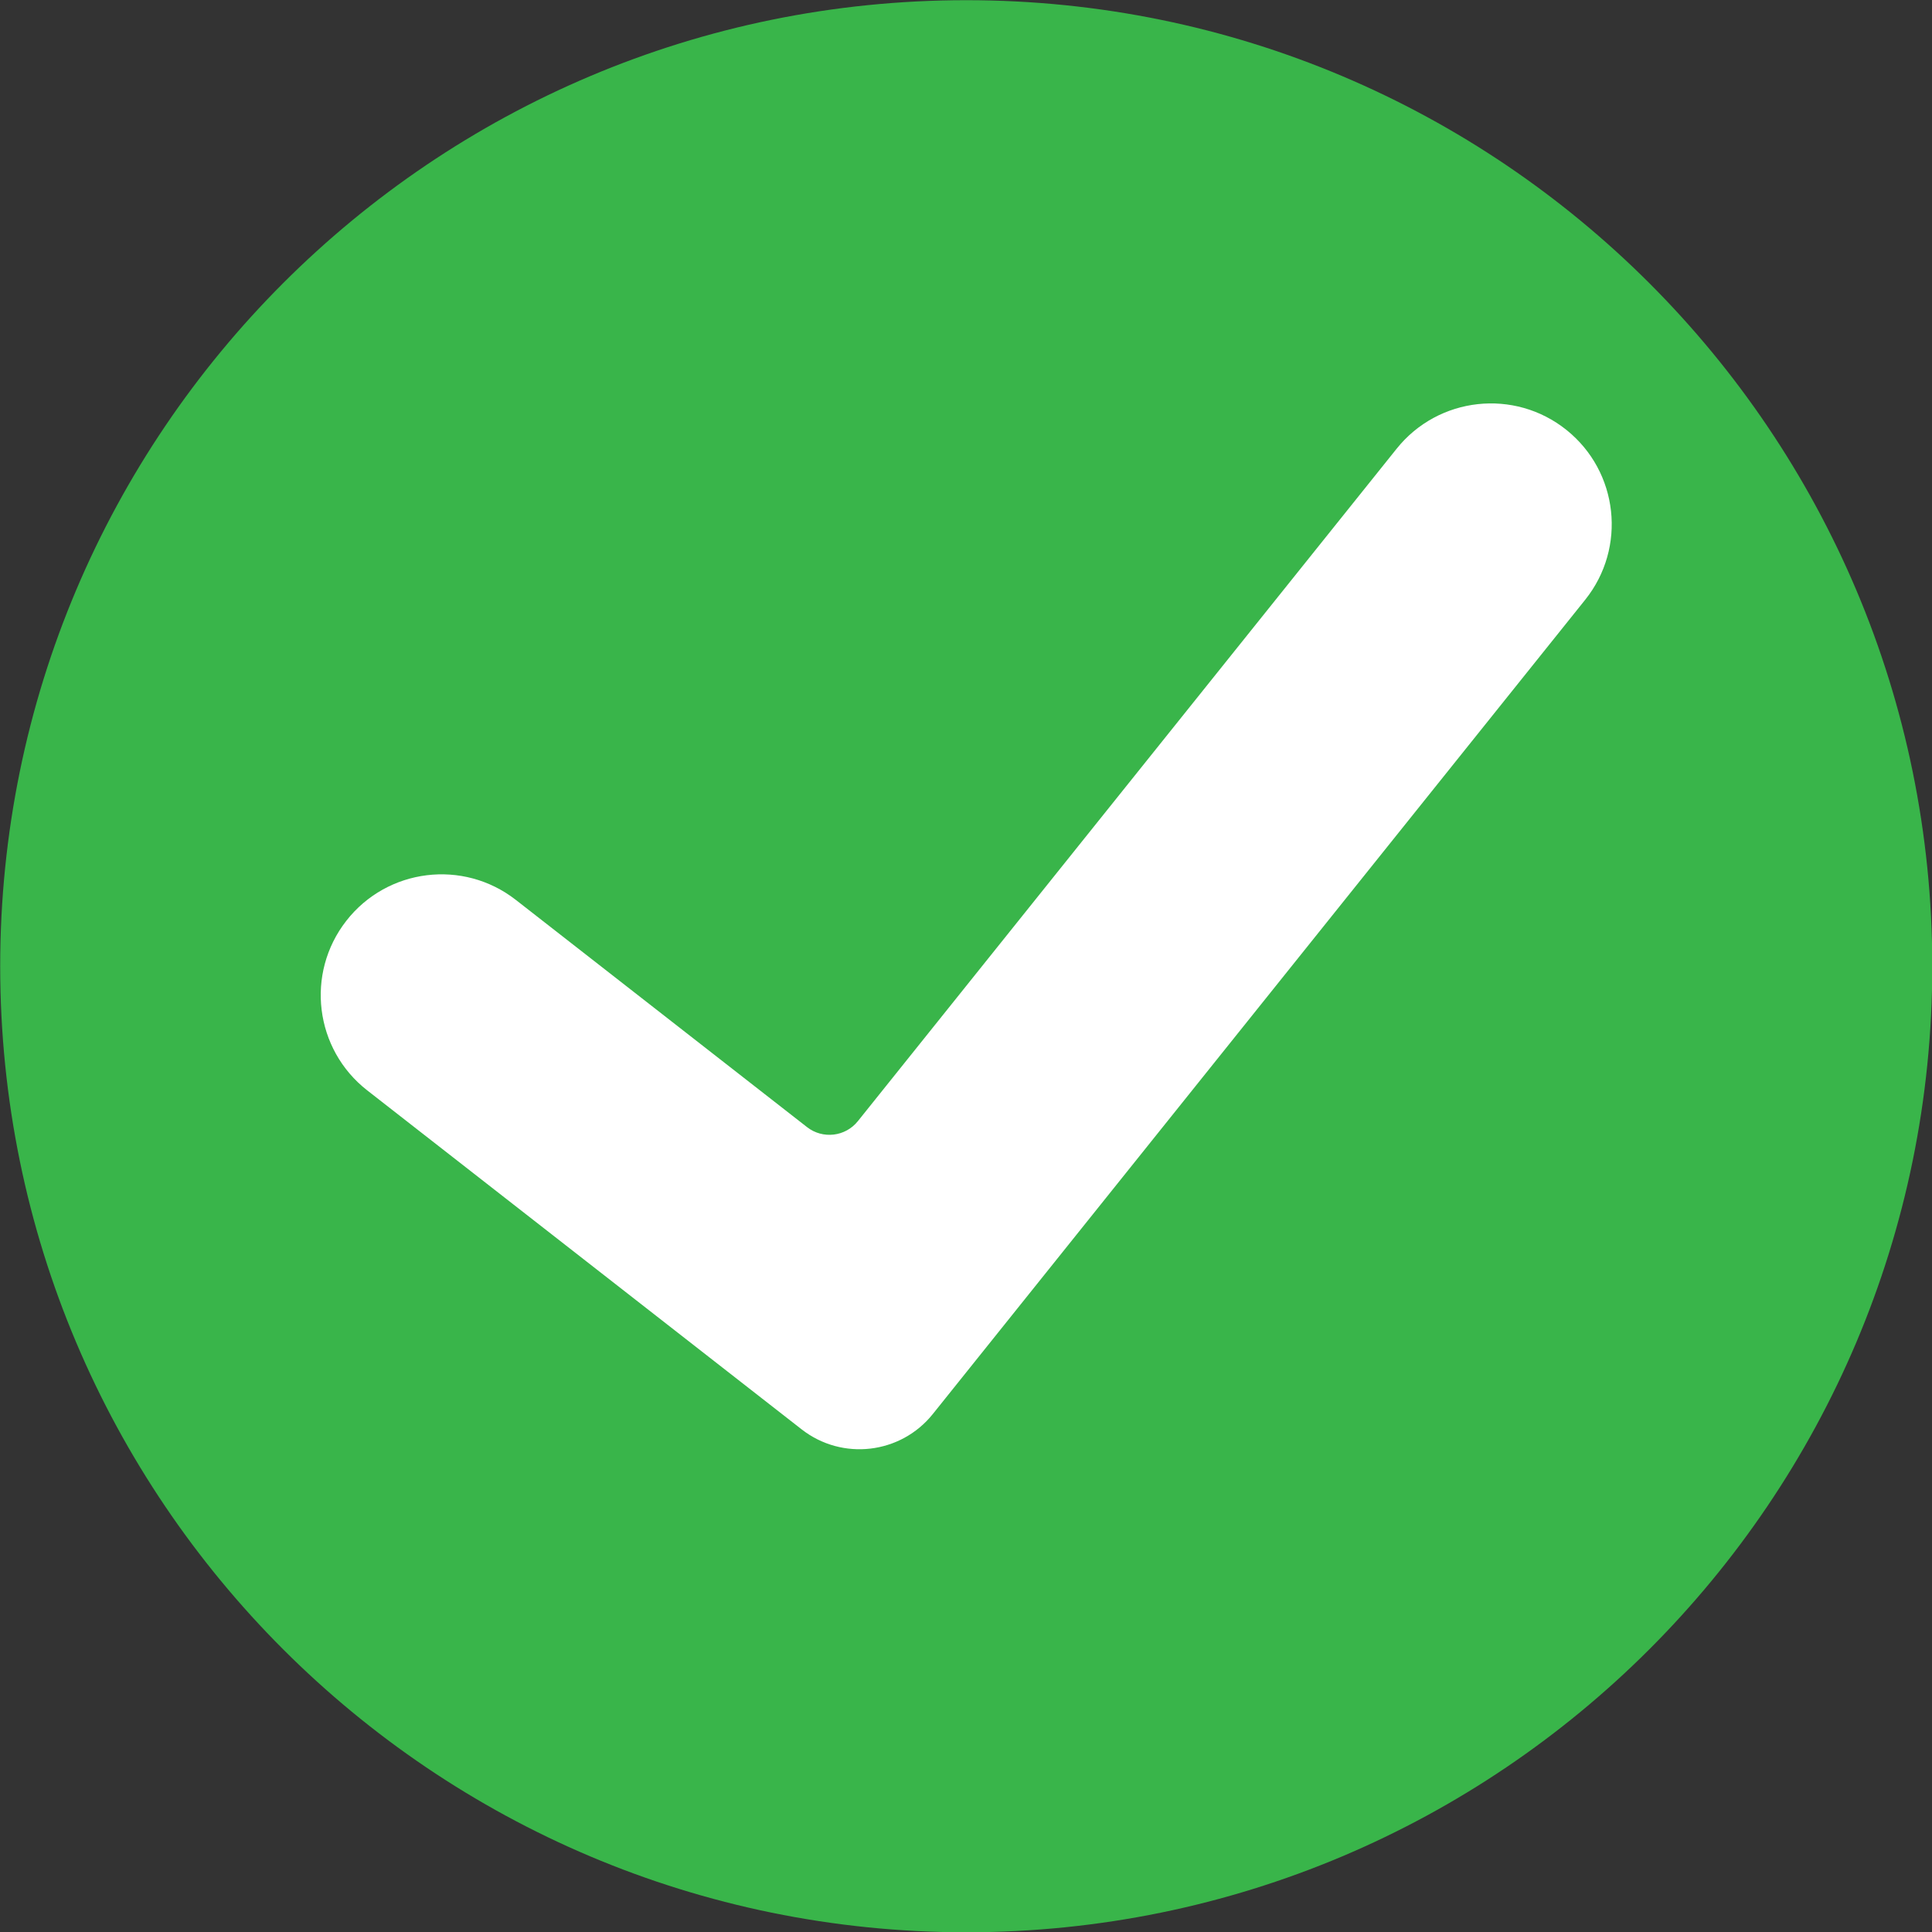
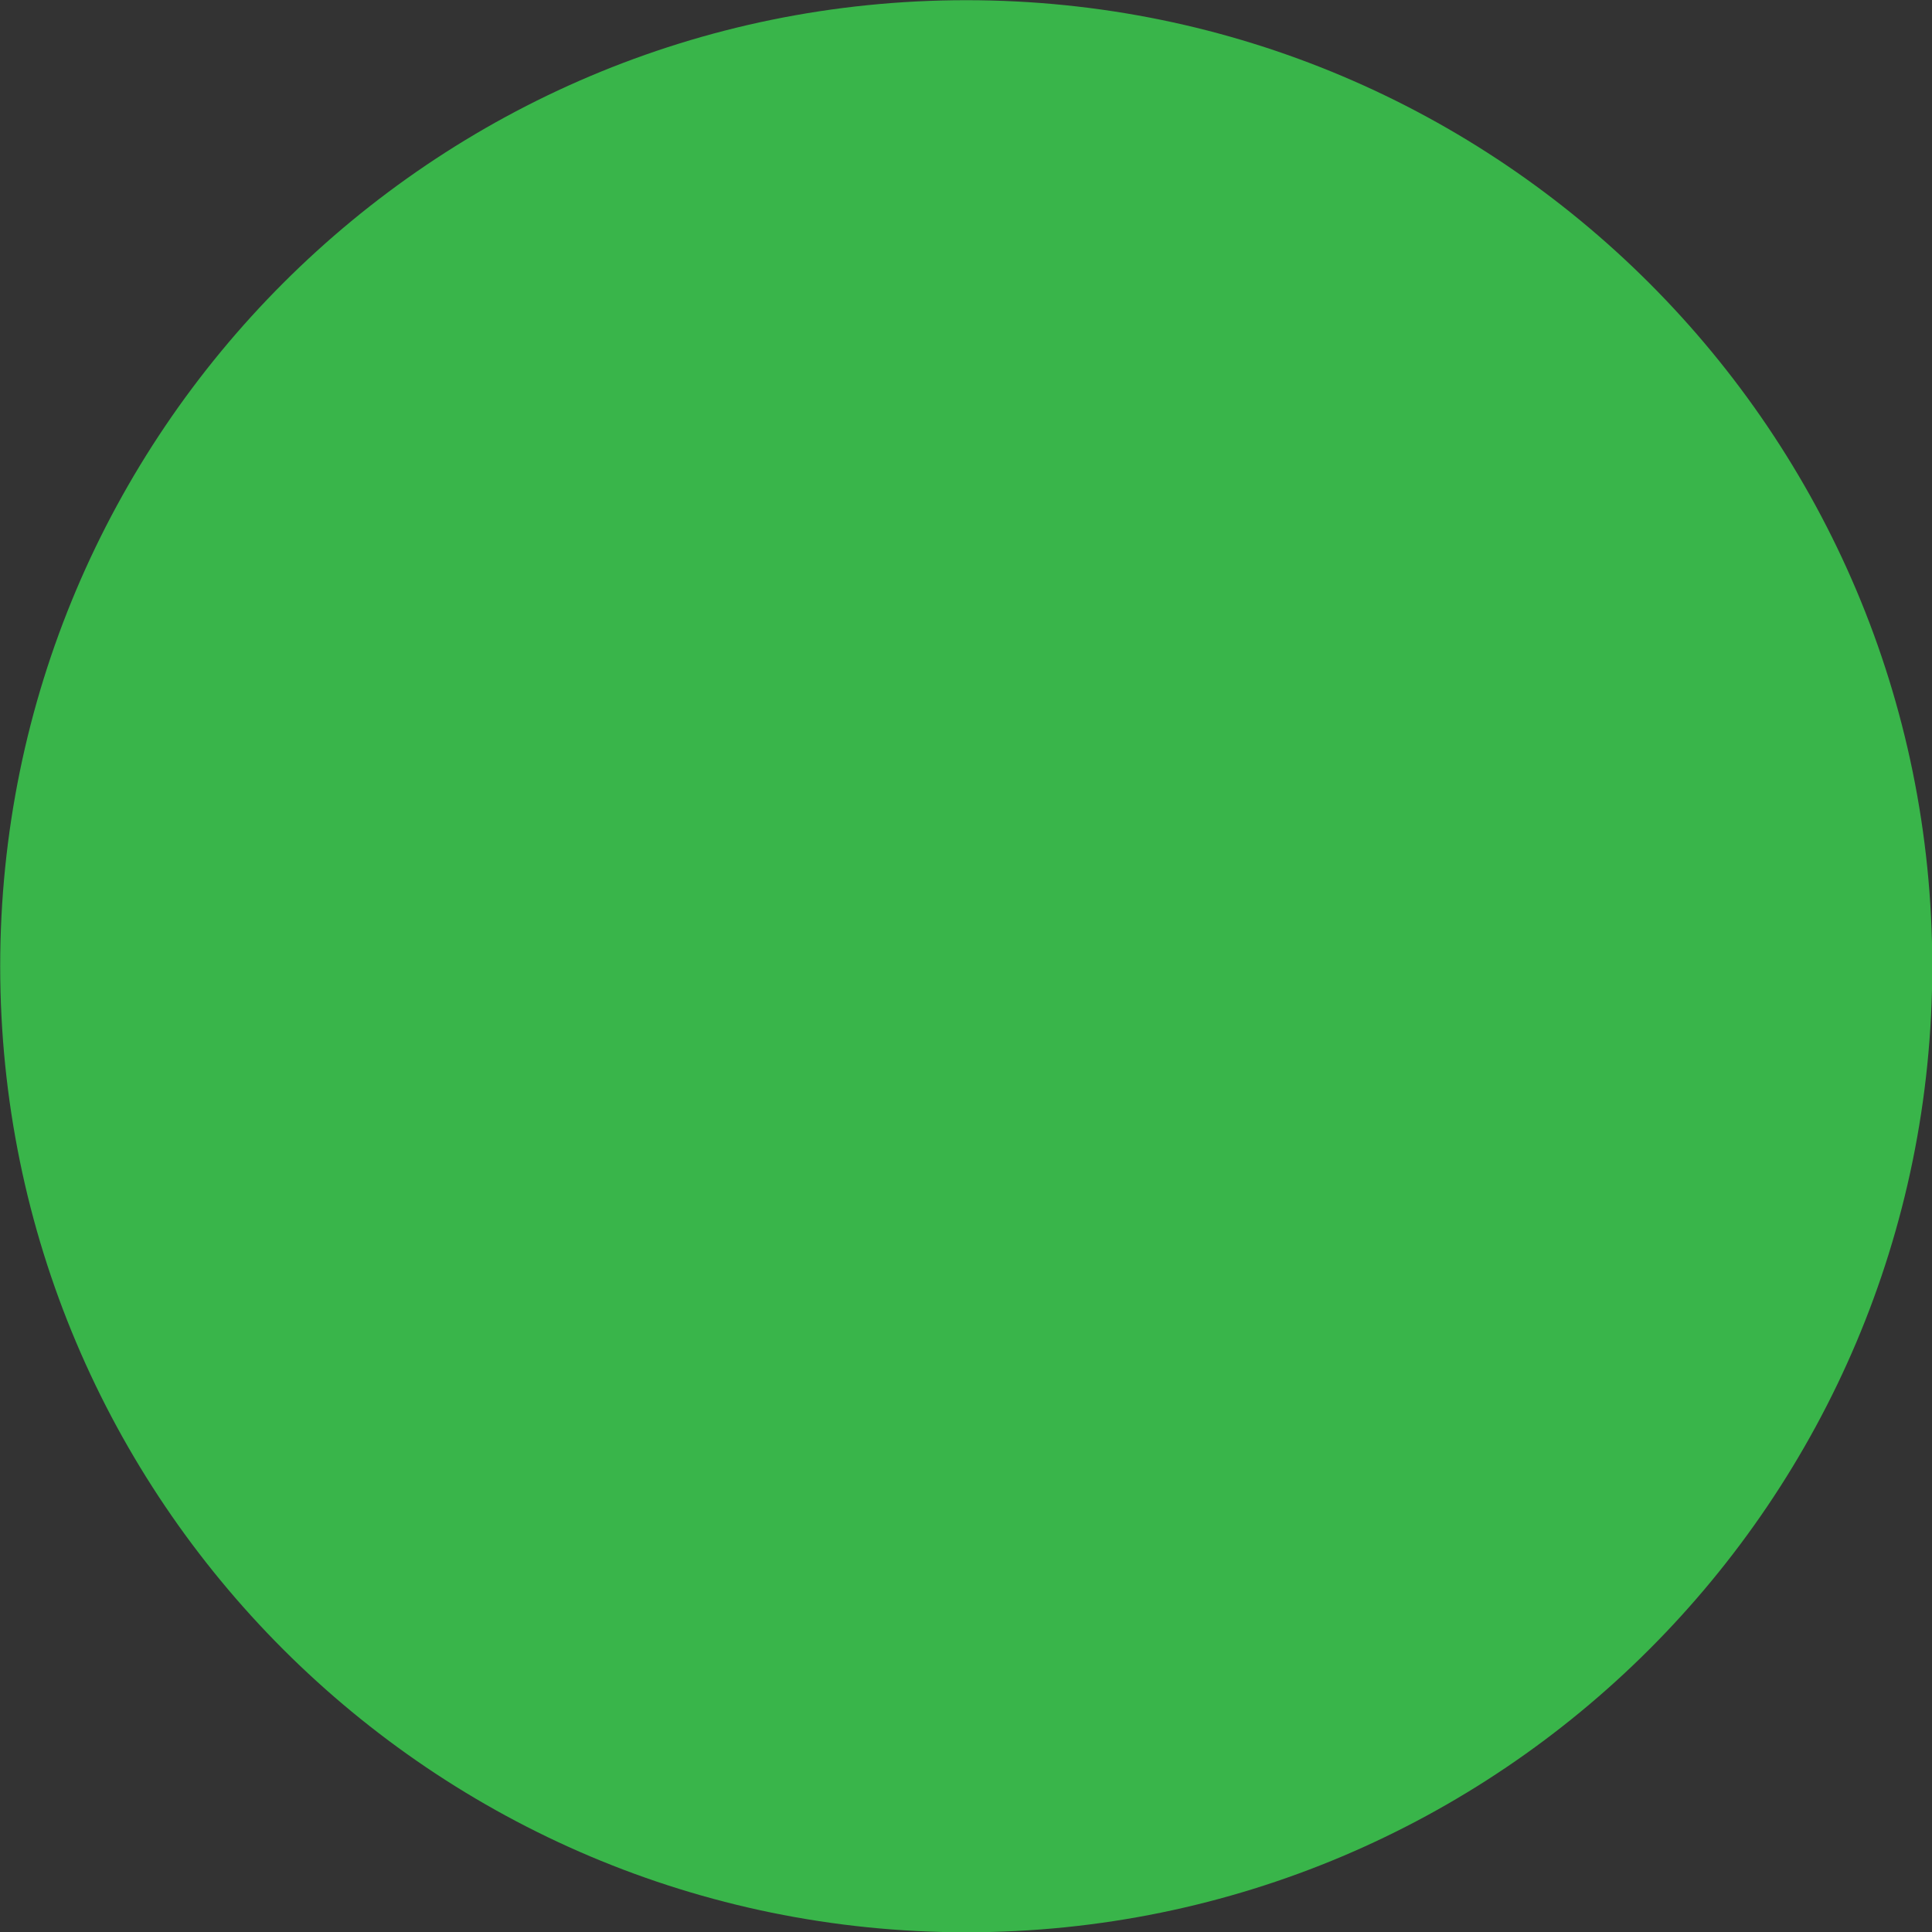
<svg xmlns="http://www.w3.org/2000/svg" height="408.7" preserveAspectRatio="xMidYMid meet" version="1.0" viewBox="45.6 45.6 408.7 408.7" width="408.7" zoomAndPan="magnify">
  <rect x="45.6" y="45.6" width="408.7" height="408.7" fill="#333333" stroke="none" />
  <g>
    <g id="change1_1">
      <path d="M 454.359 250 C 454.359 362.863 362.863 454.359 250 454.359 C 137.137 454.359 45.641 362.863 45.641 250 C 45.641 137.137 137.137 45.641 250 45.641 C 362.863 45.641 454.359 137.137 454.359 250" fill="#39b54a" />
    </g>
    <g id="change2_1">
-       <path d="M 242.93 344.727 C 236.125 353.219 223.758 354.66 215.18 347.969 L 123.281 276.258 C 112.156 267.574 110.176 251.52 118.859 240.391 C 127.539 229.266 143.598 227.285 154.723 235.969 L 216.32 284.031 C 219.645 286.629 224.438 286.066 227.074 282.773 L 341.055 140.516 C 349.879 129.504 365.961 127.727 376.973 136.551 C 387.988 145.375 389.762 161.457 380.938 172.473 L 242.93 344.727" fill="#fff" />
-     </g>
+       </g>
  </g>
</svg>